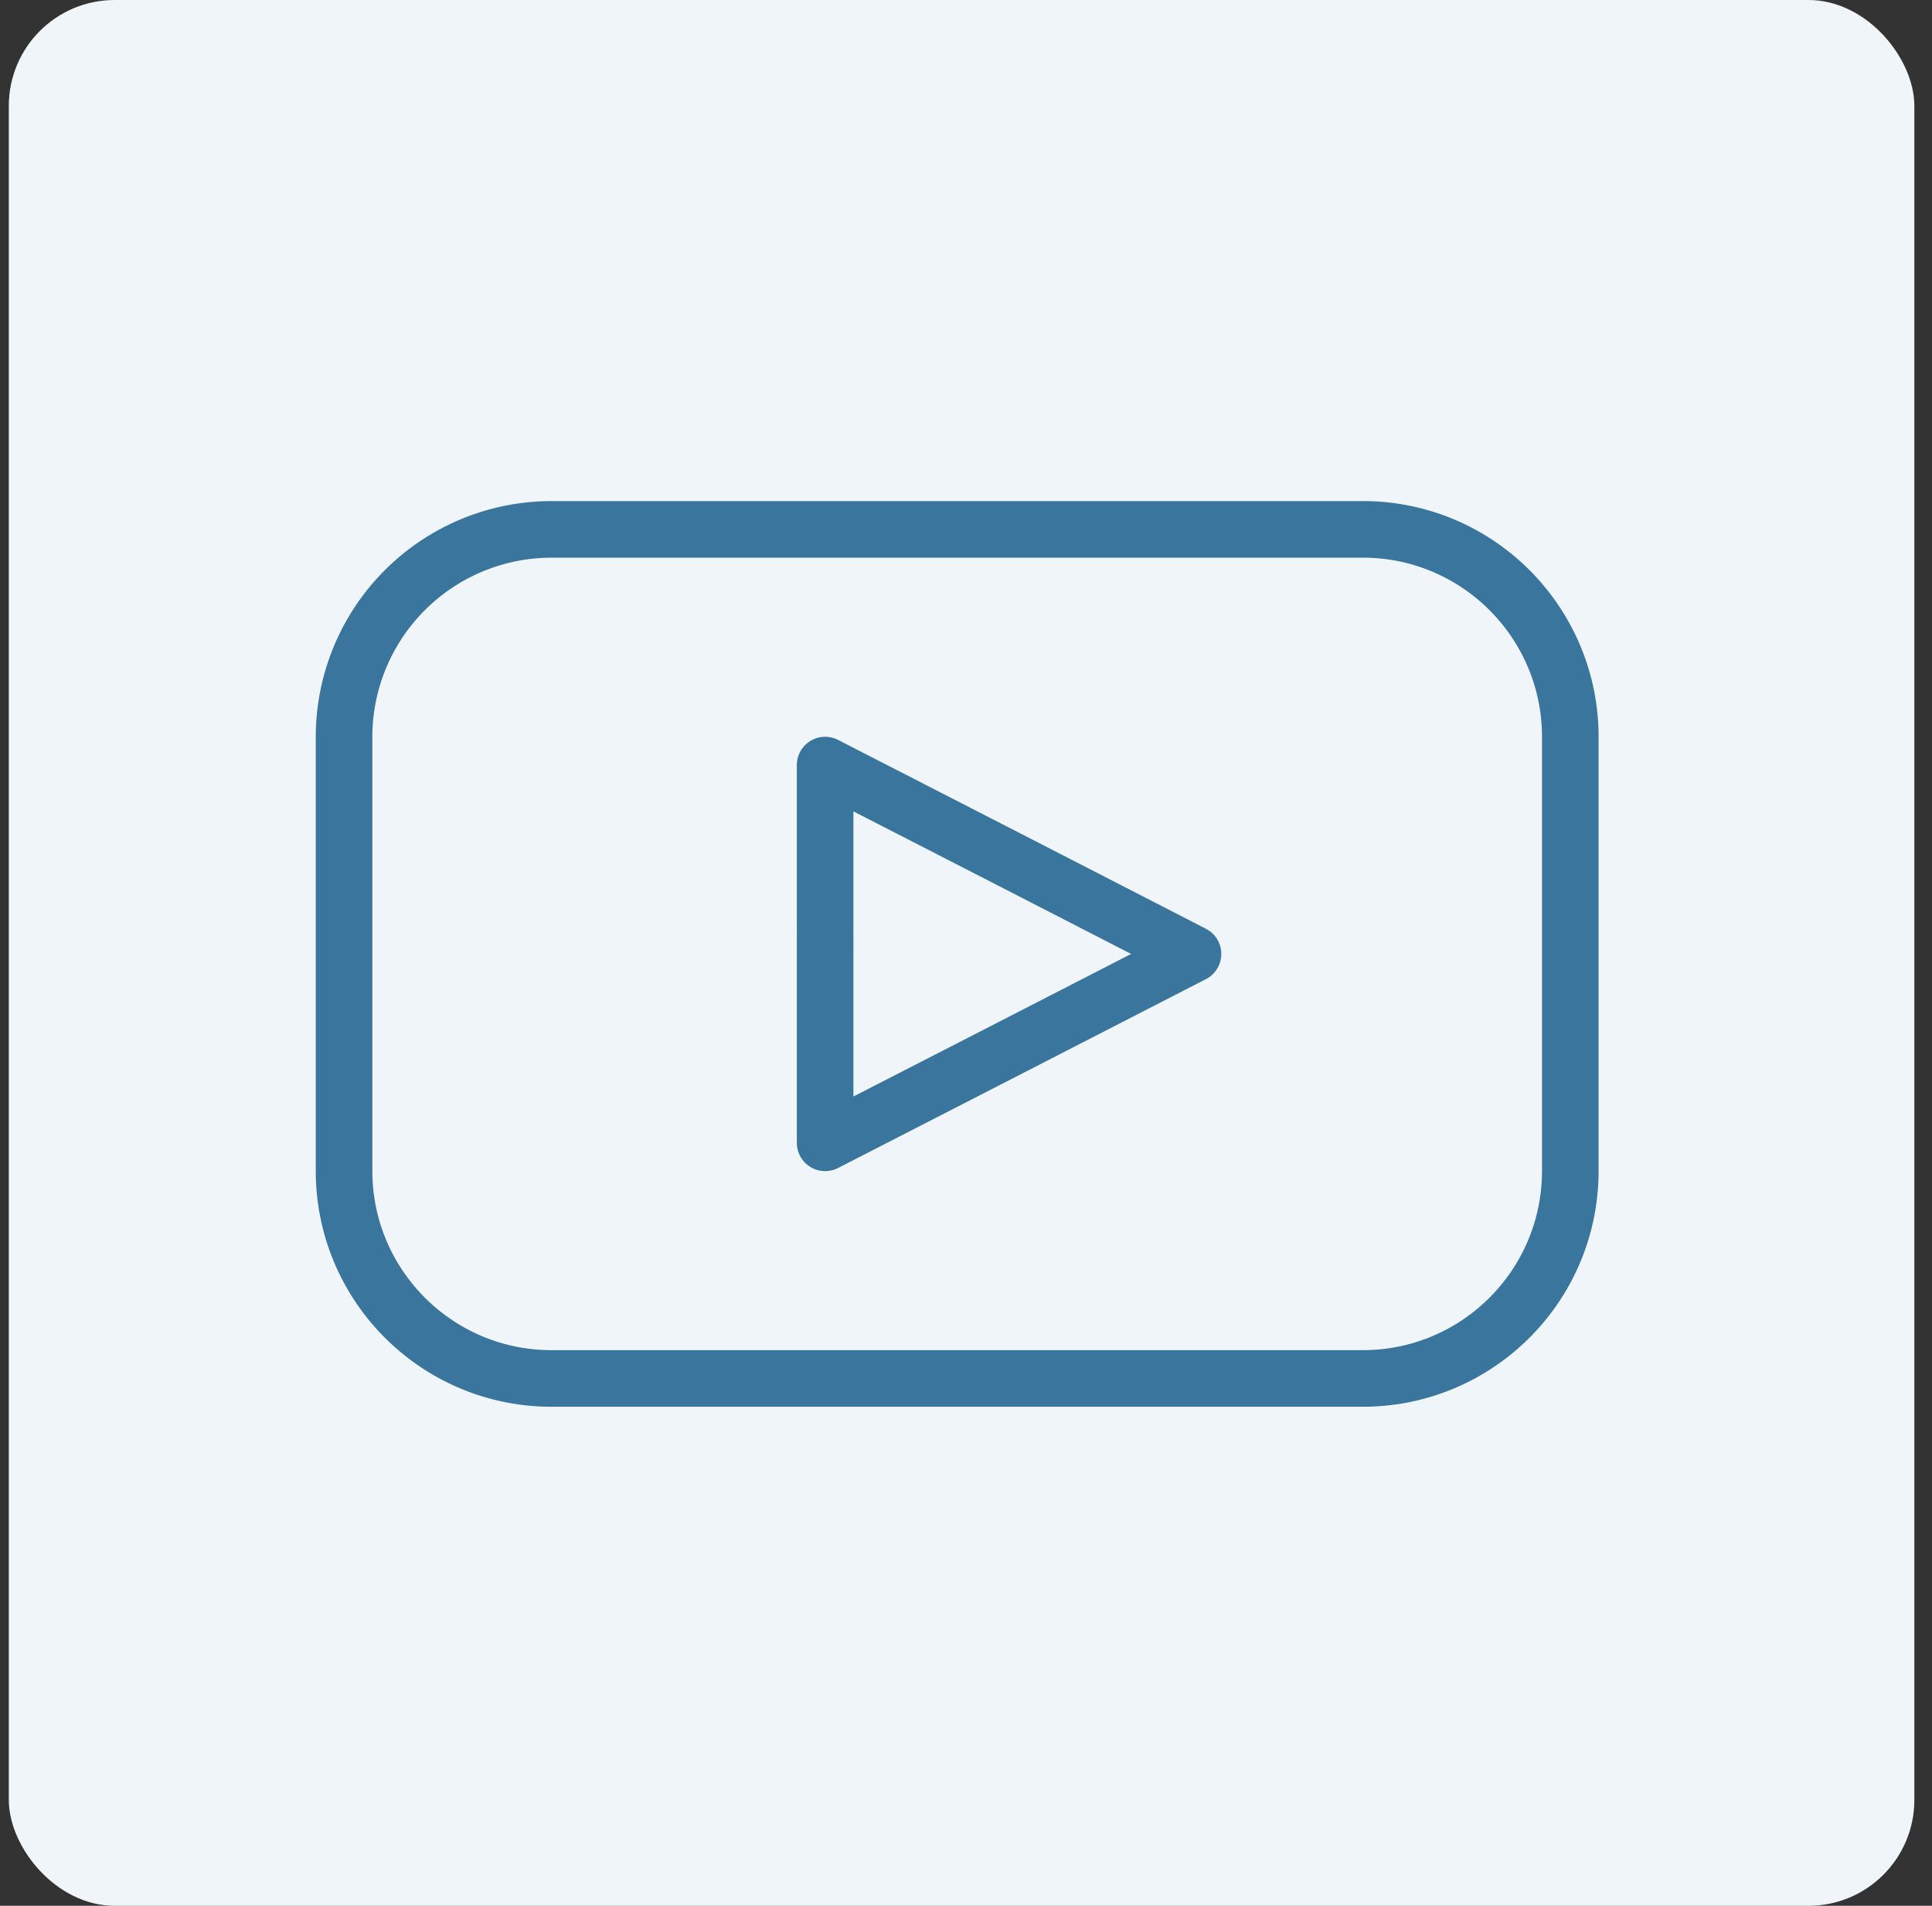
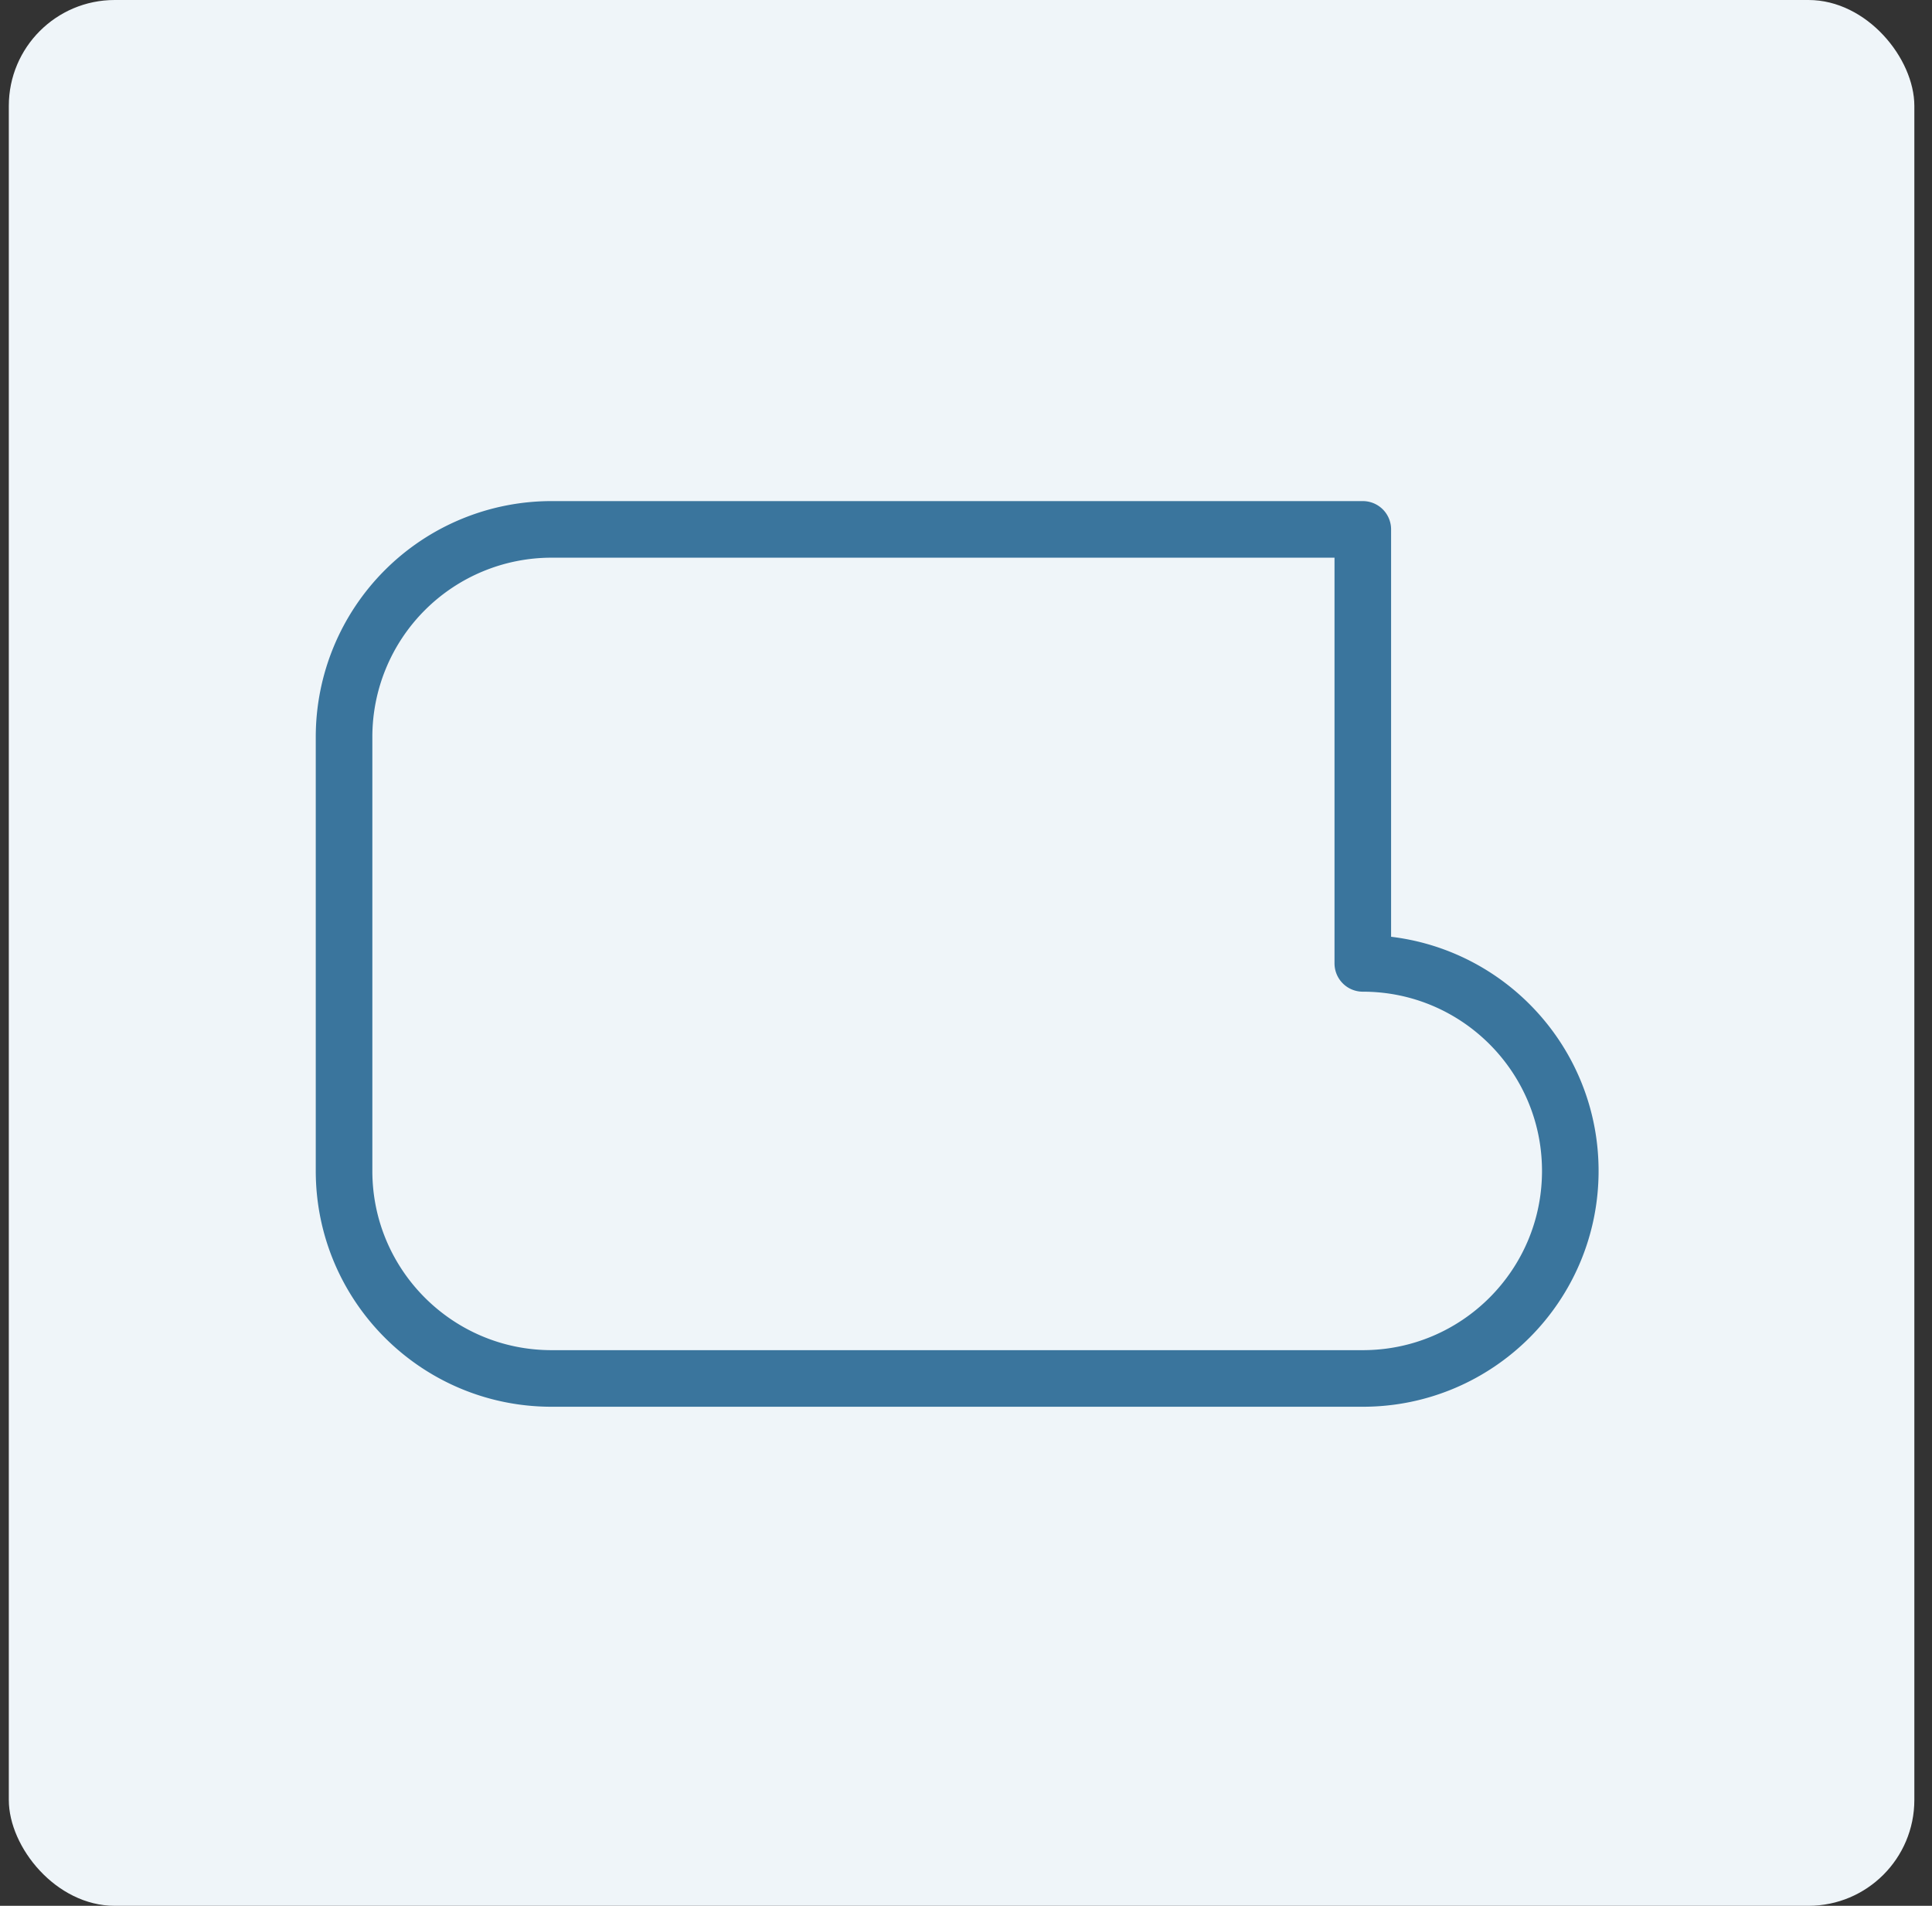
<svg xmlns="http://www.w3.org/2000/svg" fill="none" viewBox="0 0 73 72">
  <rect x="0" y="0" width="73" height="72" fill="#333333" stroke="none" />
  <rect width="72" height="72" x=".333" fill="#EFF5F9" rx="4" />
  <g stroke="#3A759D" stroke-linecap="round" stroke-linejoin="round" stroke-width="2.138">
-     <path d="M45.077 36.04l-6.95 3.57-6.95 3.565V28.904l6.95 3.564 6.95 3.571z" />
-     <path d="M51.493 20H20.84A7.841 7.841 0 0 0 13 27.841v16.395c0 4.33 3.51 7.841 7.841 7.841h30.652c4.33 0 7.84-3.51 7.84-7.84V27.84c0-4.33-3.51-7.841-7.84-7.841z" />
+     <path d="M51.493 20H20.84A7.841 7.841 0 0 0 13 27.841v16.395c0 4.33 3.51 7.841 7.841 7.841h30.652c4.33 0 7.84-3.51 7.84-7.84c0-4.33-3.51-7.841-7.84-7.841z" />
  </g>
</svg>